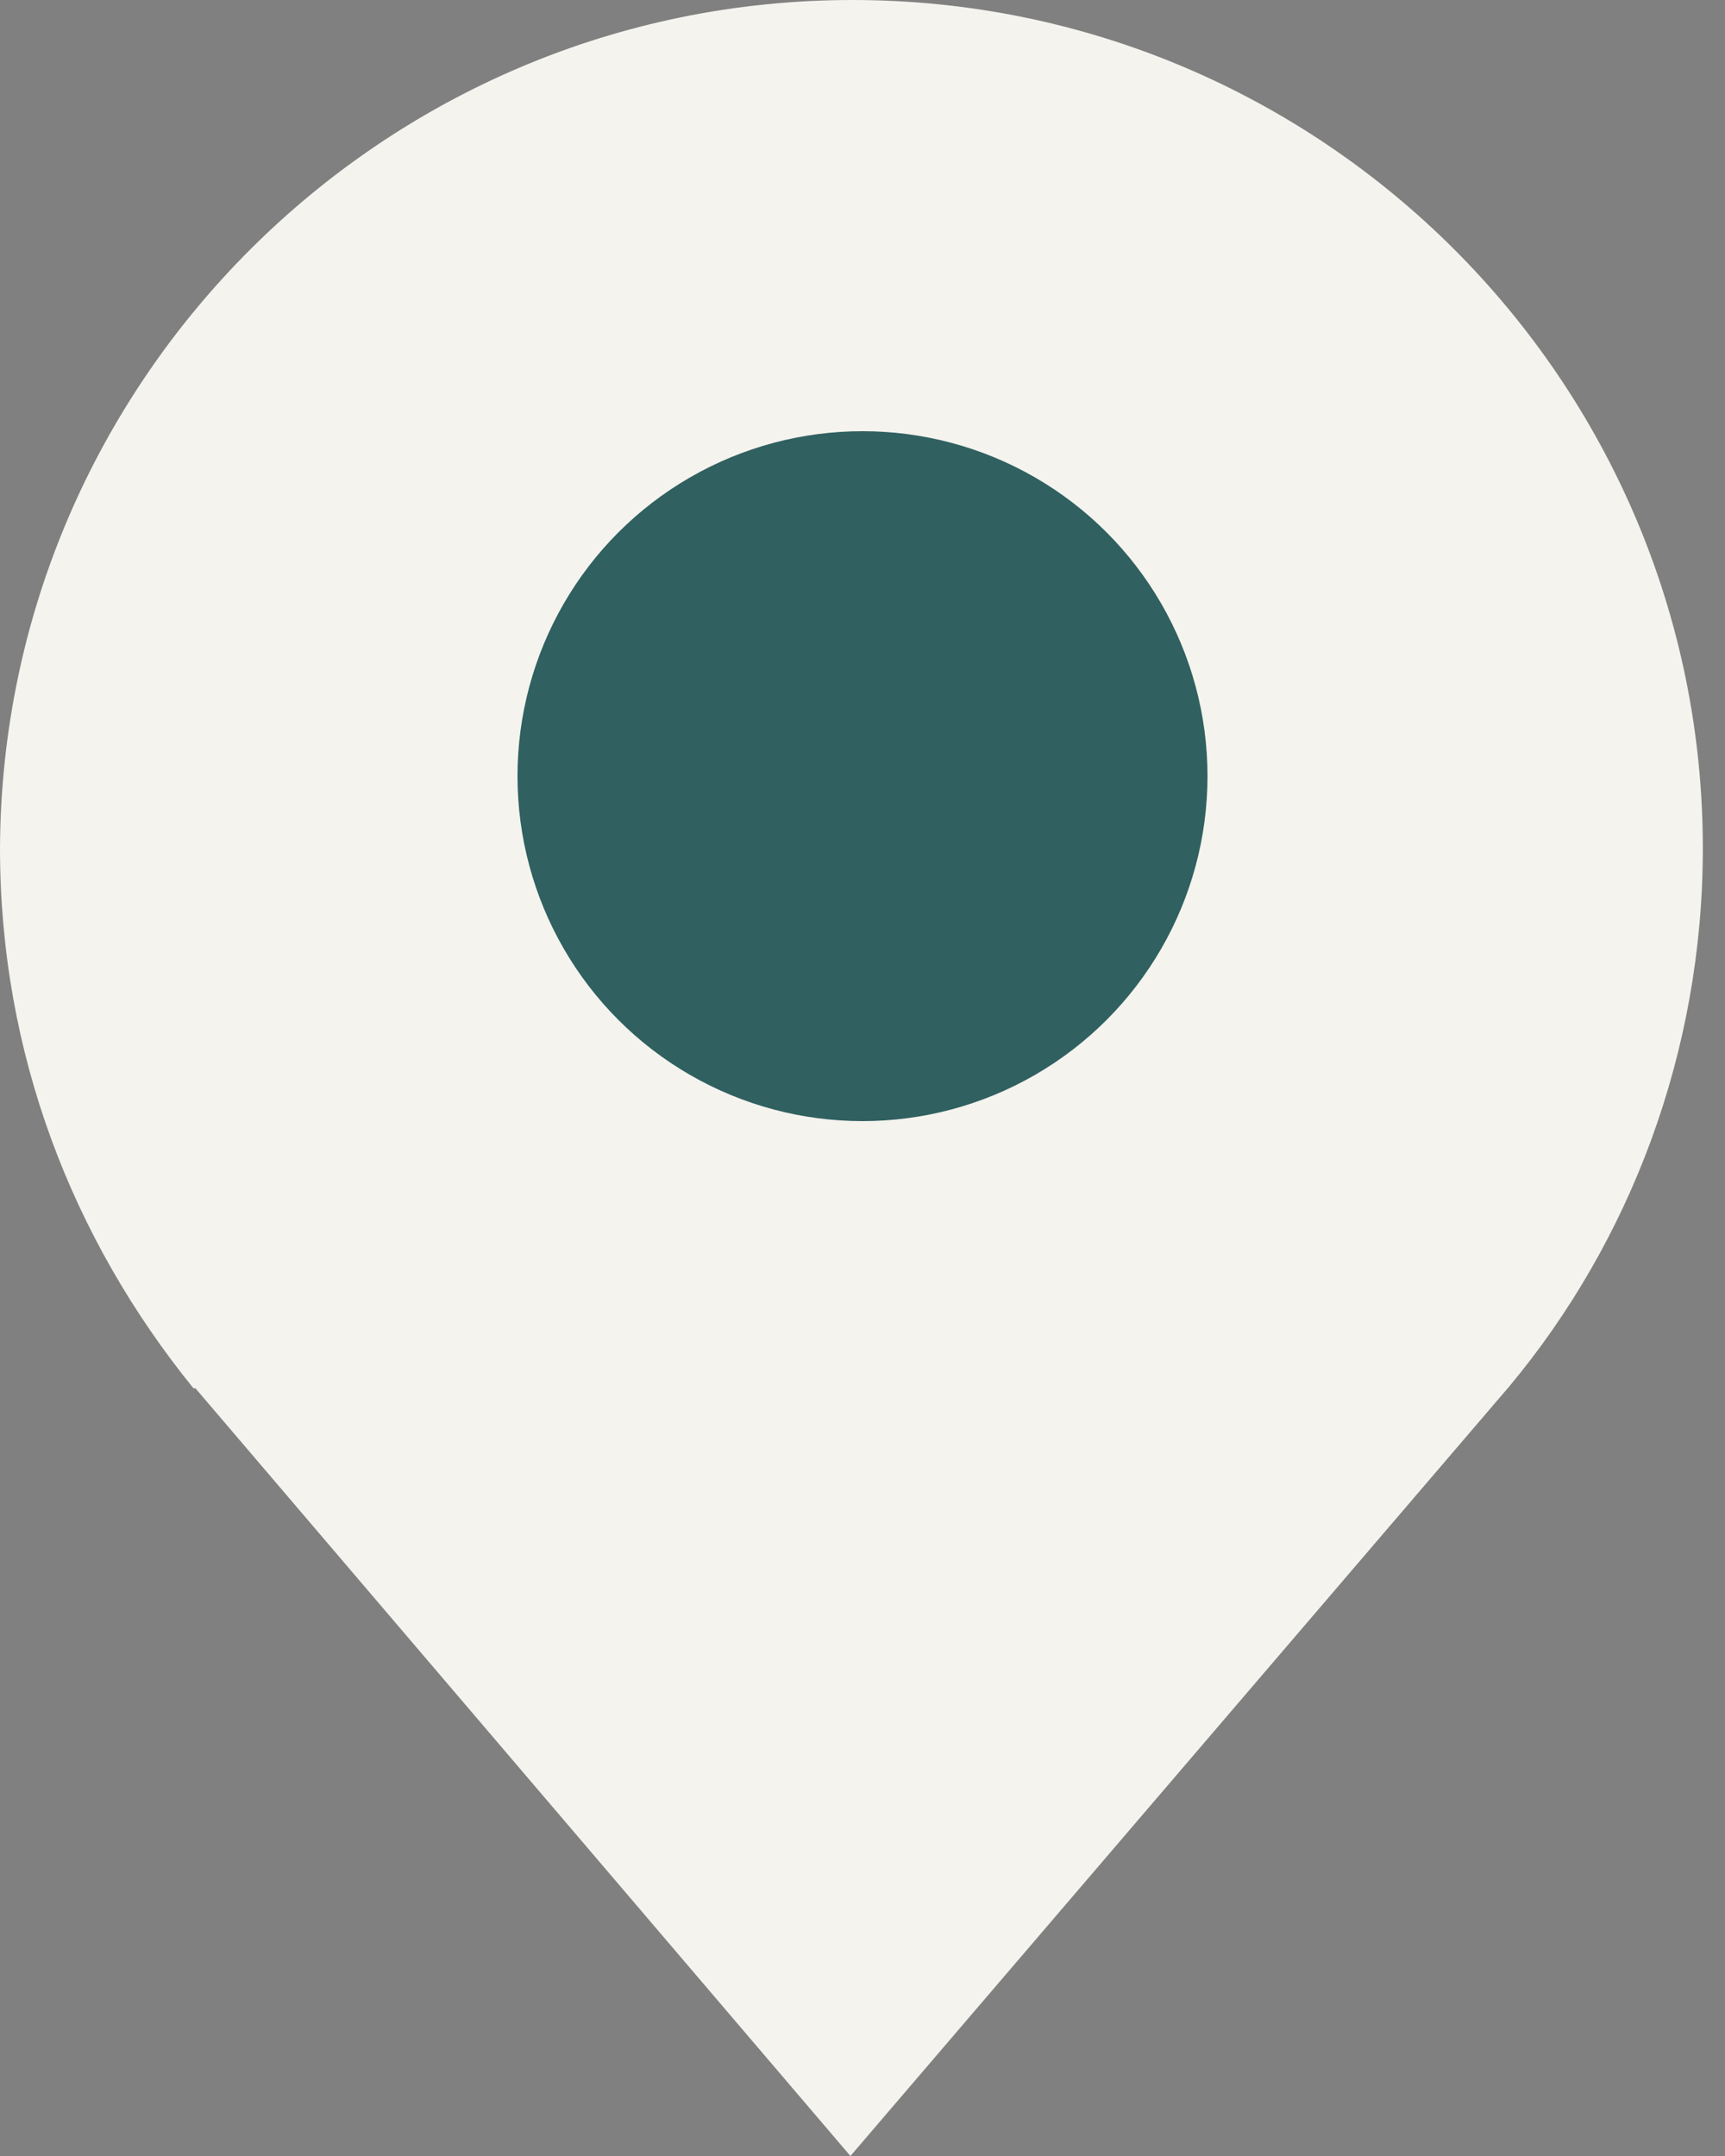
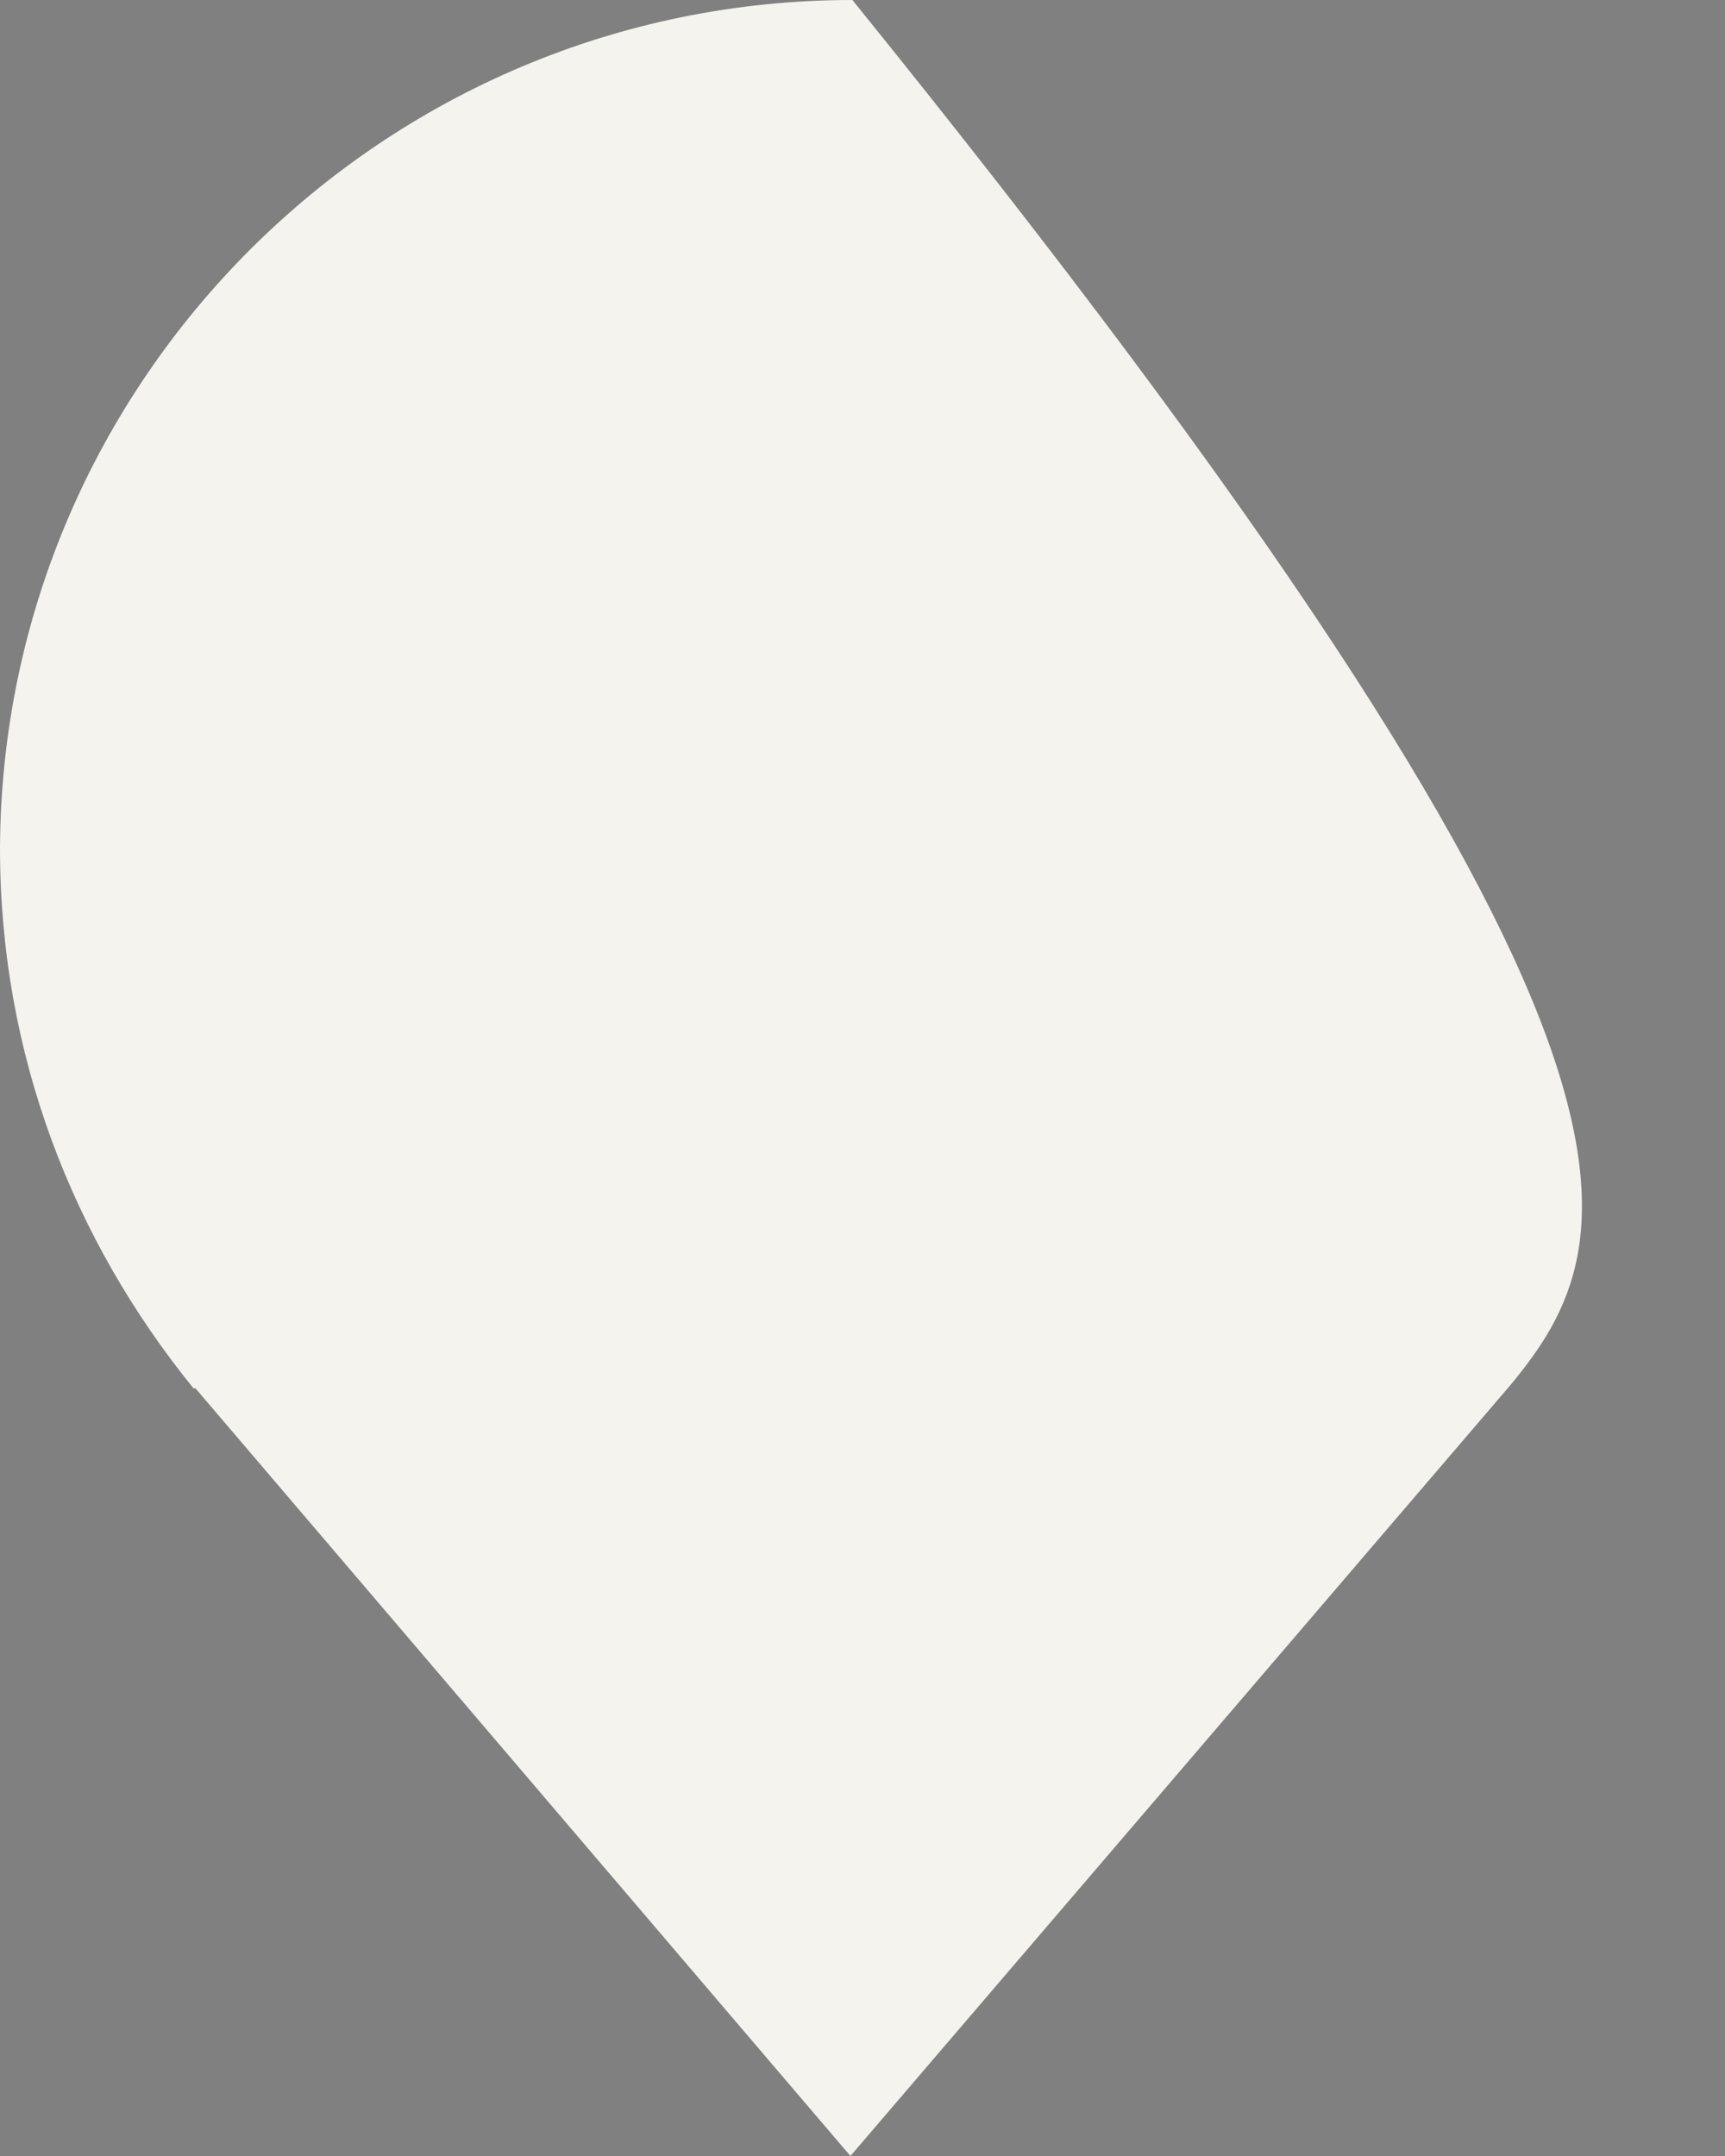
<svg xmlns="http://www.w3.org/2000/svg" width="20" height="25" viewBox="0 0 20 25" fill="none">
  <rect x="0" y="0" width="20" height="25" fill="#808080" stroke="none" />
  <g id="Group 6">
-     <path id="Vector" d="M17.5 16.075L9.86 25L2.266 16.098H2.243C0.841 14.369 0 12.22 0 9.836C0.023 4.416 4.439 0 9.883 0C15.327 0 19.743 4.416 19.743 9.836C19.743 12.196 18.902 14.393 17.5 16.075Z" fill="#F4F3EE" />
-     <circle id="Ellipse 1" cx="10" cy="9" r="4" fill="#306060" />
+     <path id="Vector" d="M17.5 16.075L9.86 25L2.266 16.098H2.243C0.841 14.369 0 12.22 0 9.836C0.023 4.416 4.439 0 9.883 0C19.743 12.196 18.902 14.393 17.5 16.075Z" fill="#F4F3EE" />
  </g>
</svg>